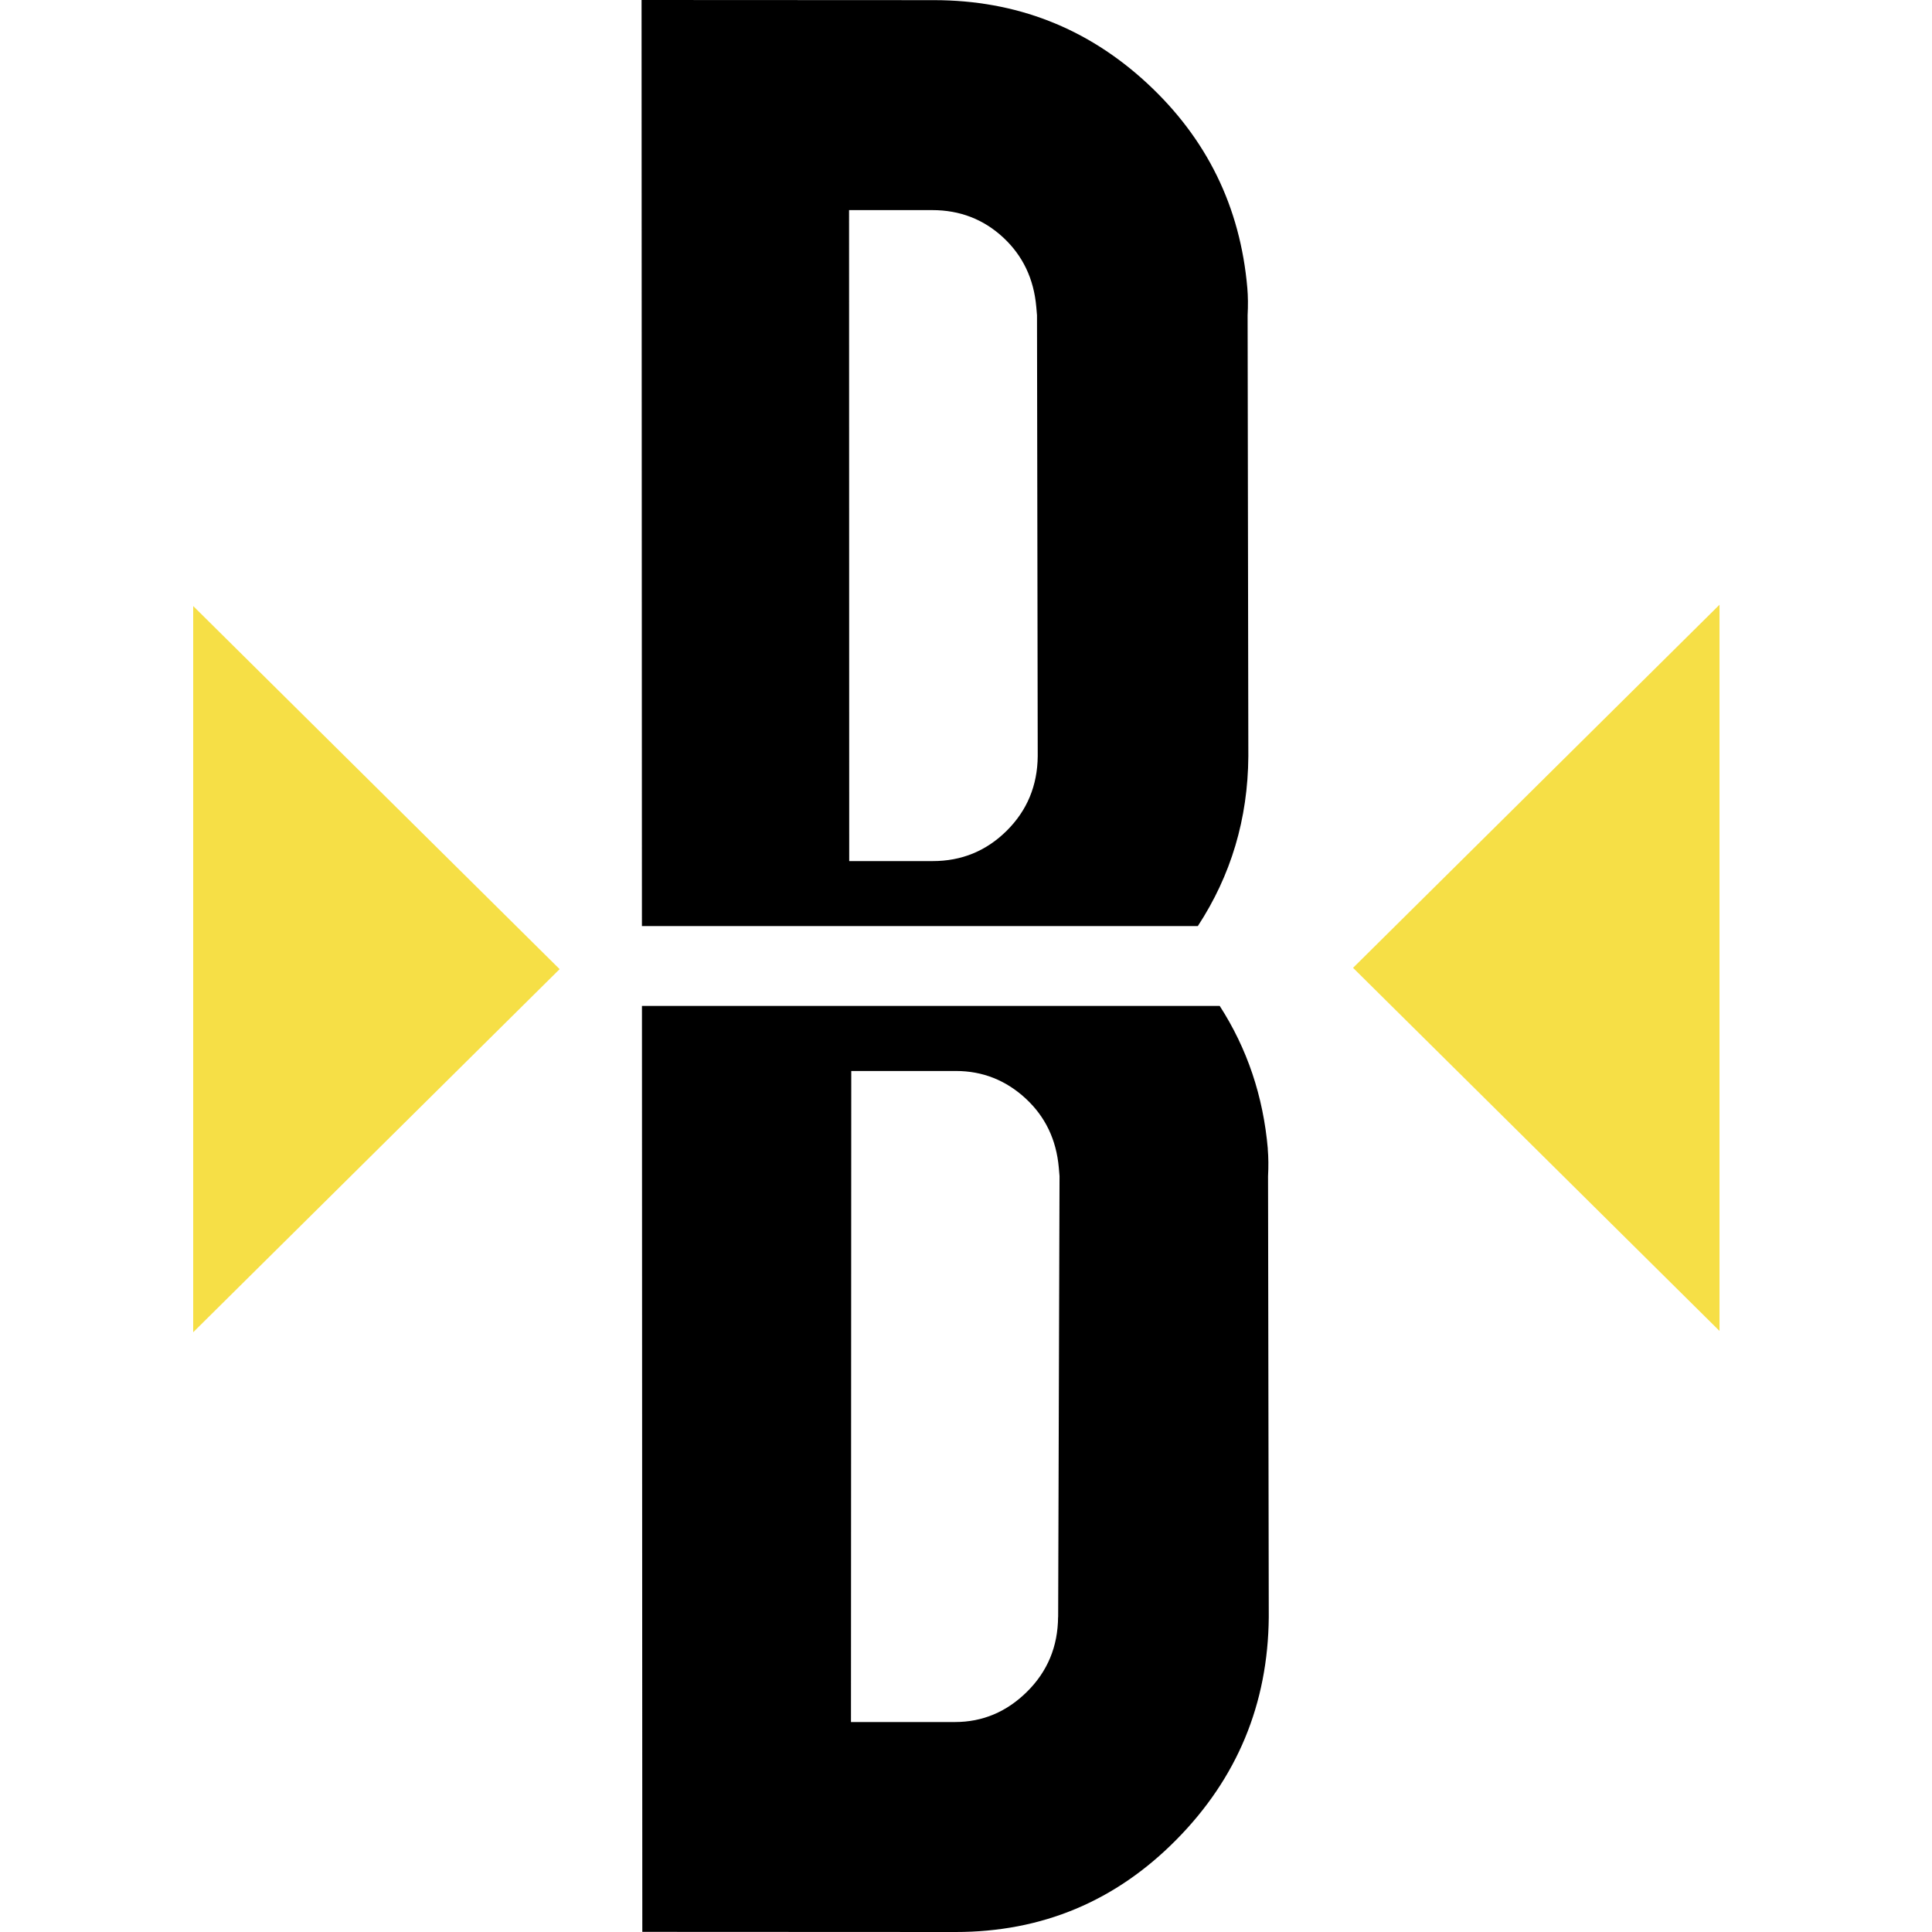
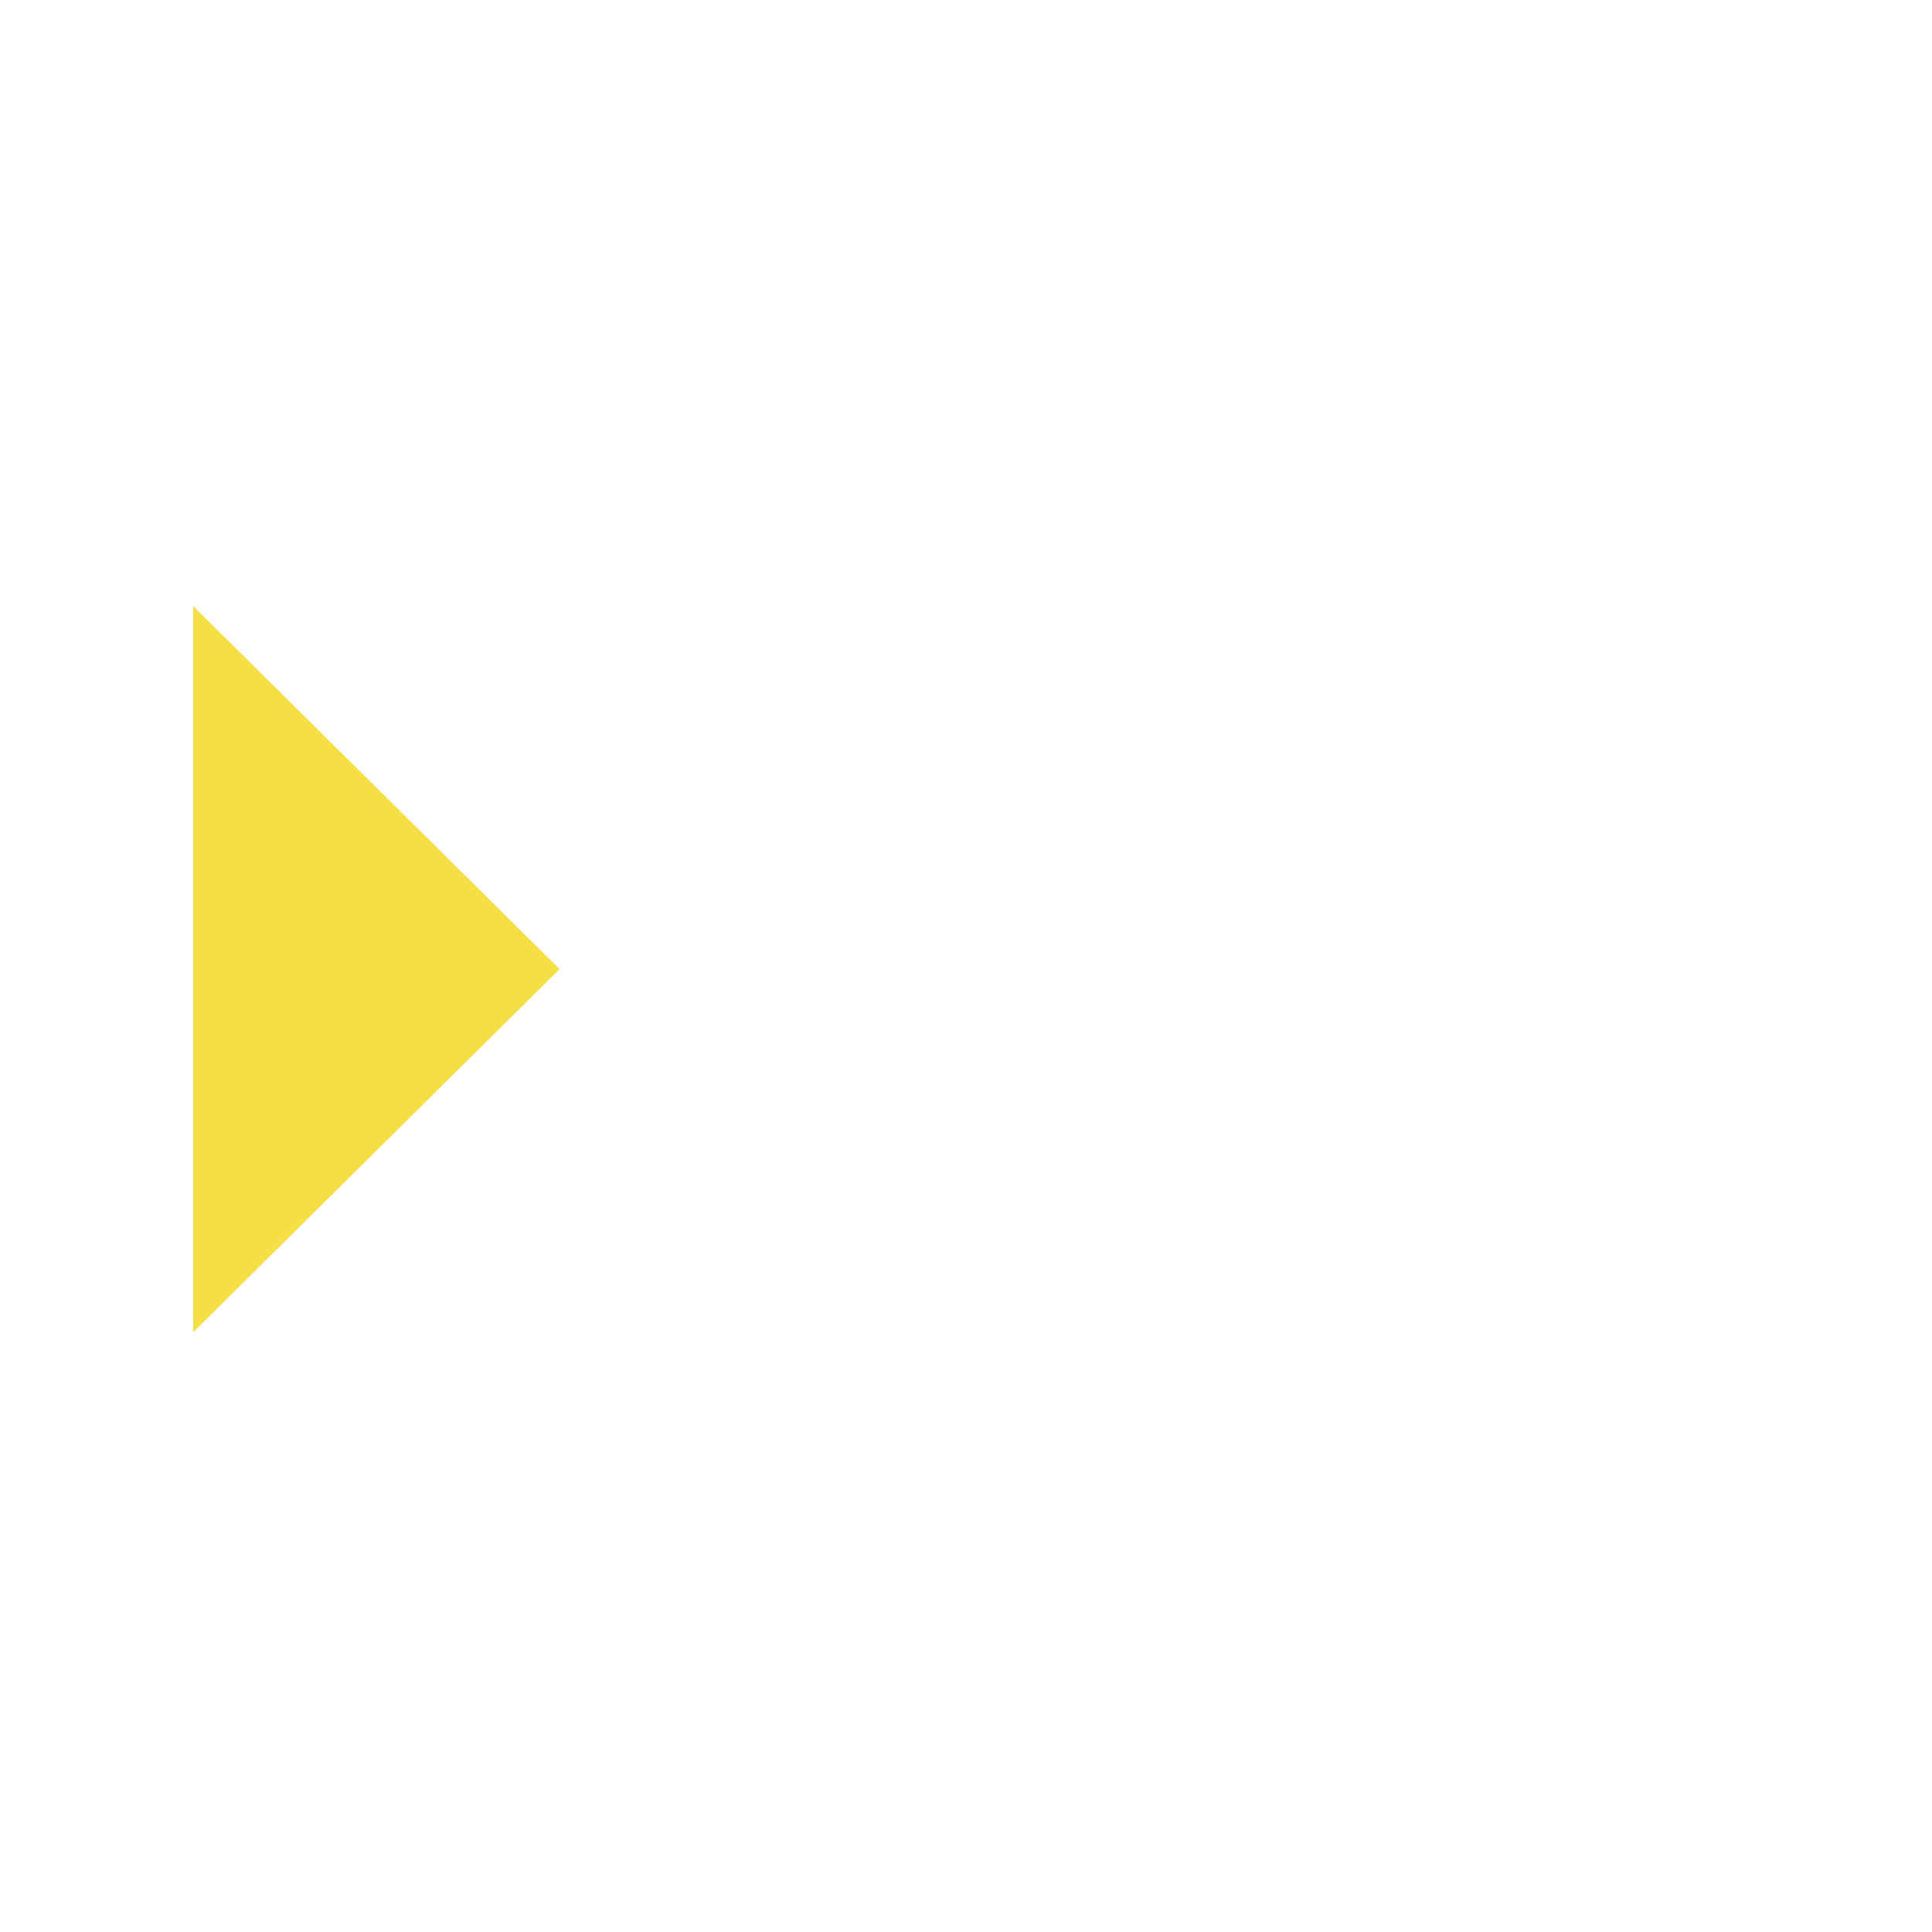
<svg xmlns="http://www.w3.org/2000/svg" xmlns:xlink="http://www.w3.org/1999/xlink" width="80" height="80" viewBox="0 0 80 80" fill="none">
  <a xlink:href="https://7kasiino.ee/tarkvara/betsoft/" target="_blank">
-     <path d="M49.6 38.346C50.972 36.249 51.673 33.908 51.691 31.315L51.661 13.056C51.682 12.649 51.679 12.273 51.649 11.925C51.357 8.564 49.973 5.737 47.495 3.444C45.019 1.155 42.08 0.009 38.677 0.006L26.566 0L26.581 38.346H49.6ZM41.541 9.834C42.353 10.589 42.808 11.546 42.91 12.704C42.919 12.821 42.931 12.935 42.94 13.053L42.97 31.312C42.958 32.531 42.531 33.559 41.686 34.399C40.84 35.238 39.815 35.659 38.608 35.656H35.164L35.158 8.7H38.602C39.751 8.7 40.729 9.082 41.541 9.834Z" fill="black" />
-     <path d="M52.498 47.574C52.308 45.391 51.643 43.417 50.506 41.654H26.582L26.597 79.994L39.571 80C43.145 80 46.193 78.727 48.71 76.179C51.228 73.632 52.504 70.56 52.537 66.965L52.507 48.706C52.528 48.299 52.525 47.923 52.495 47.574H52.498ZM43.813 66.959C43.804 68.178 43.377 69.206 42.532 70.046C41.686 70.885 40.688 71.306 39.541 71.306H35.237L35.249 44.347H39.59C40.691 44.35 41.647 44.729 42.465 45.481C43.284 46.236 43.741 47.192 43.843 48.351C43.852 48.468 43.864 48.582 43.873 48.7L43.816 66.959H43.813Z" fill="black" />
    <path d="M8 25.095V55.165L23.173 40.13L8 25.095Z" fill="#F6DF46" />
-     <path d="M71.201 25.041V55.111L56.027 40.076L71.201 25.041Z" fill="#F6DF46" />
  </a>
</svg>